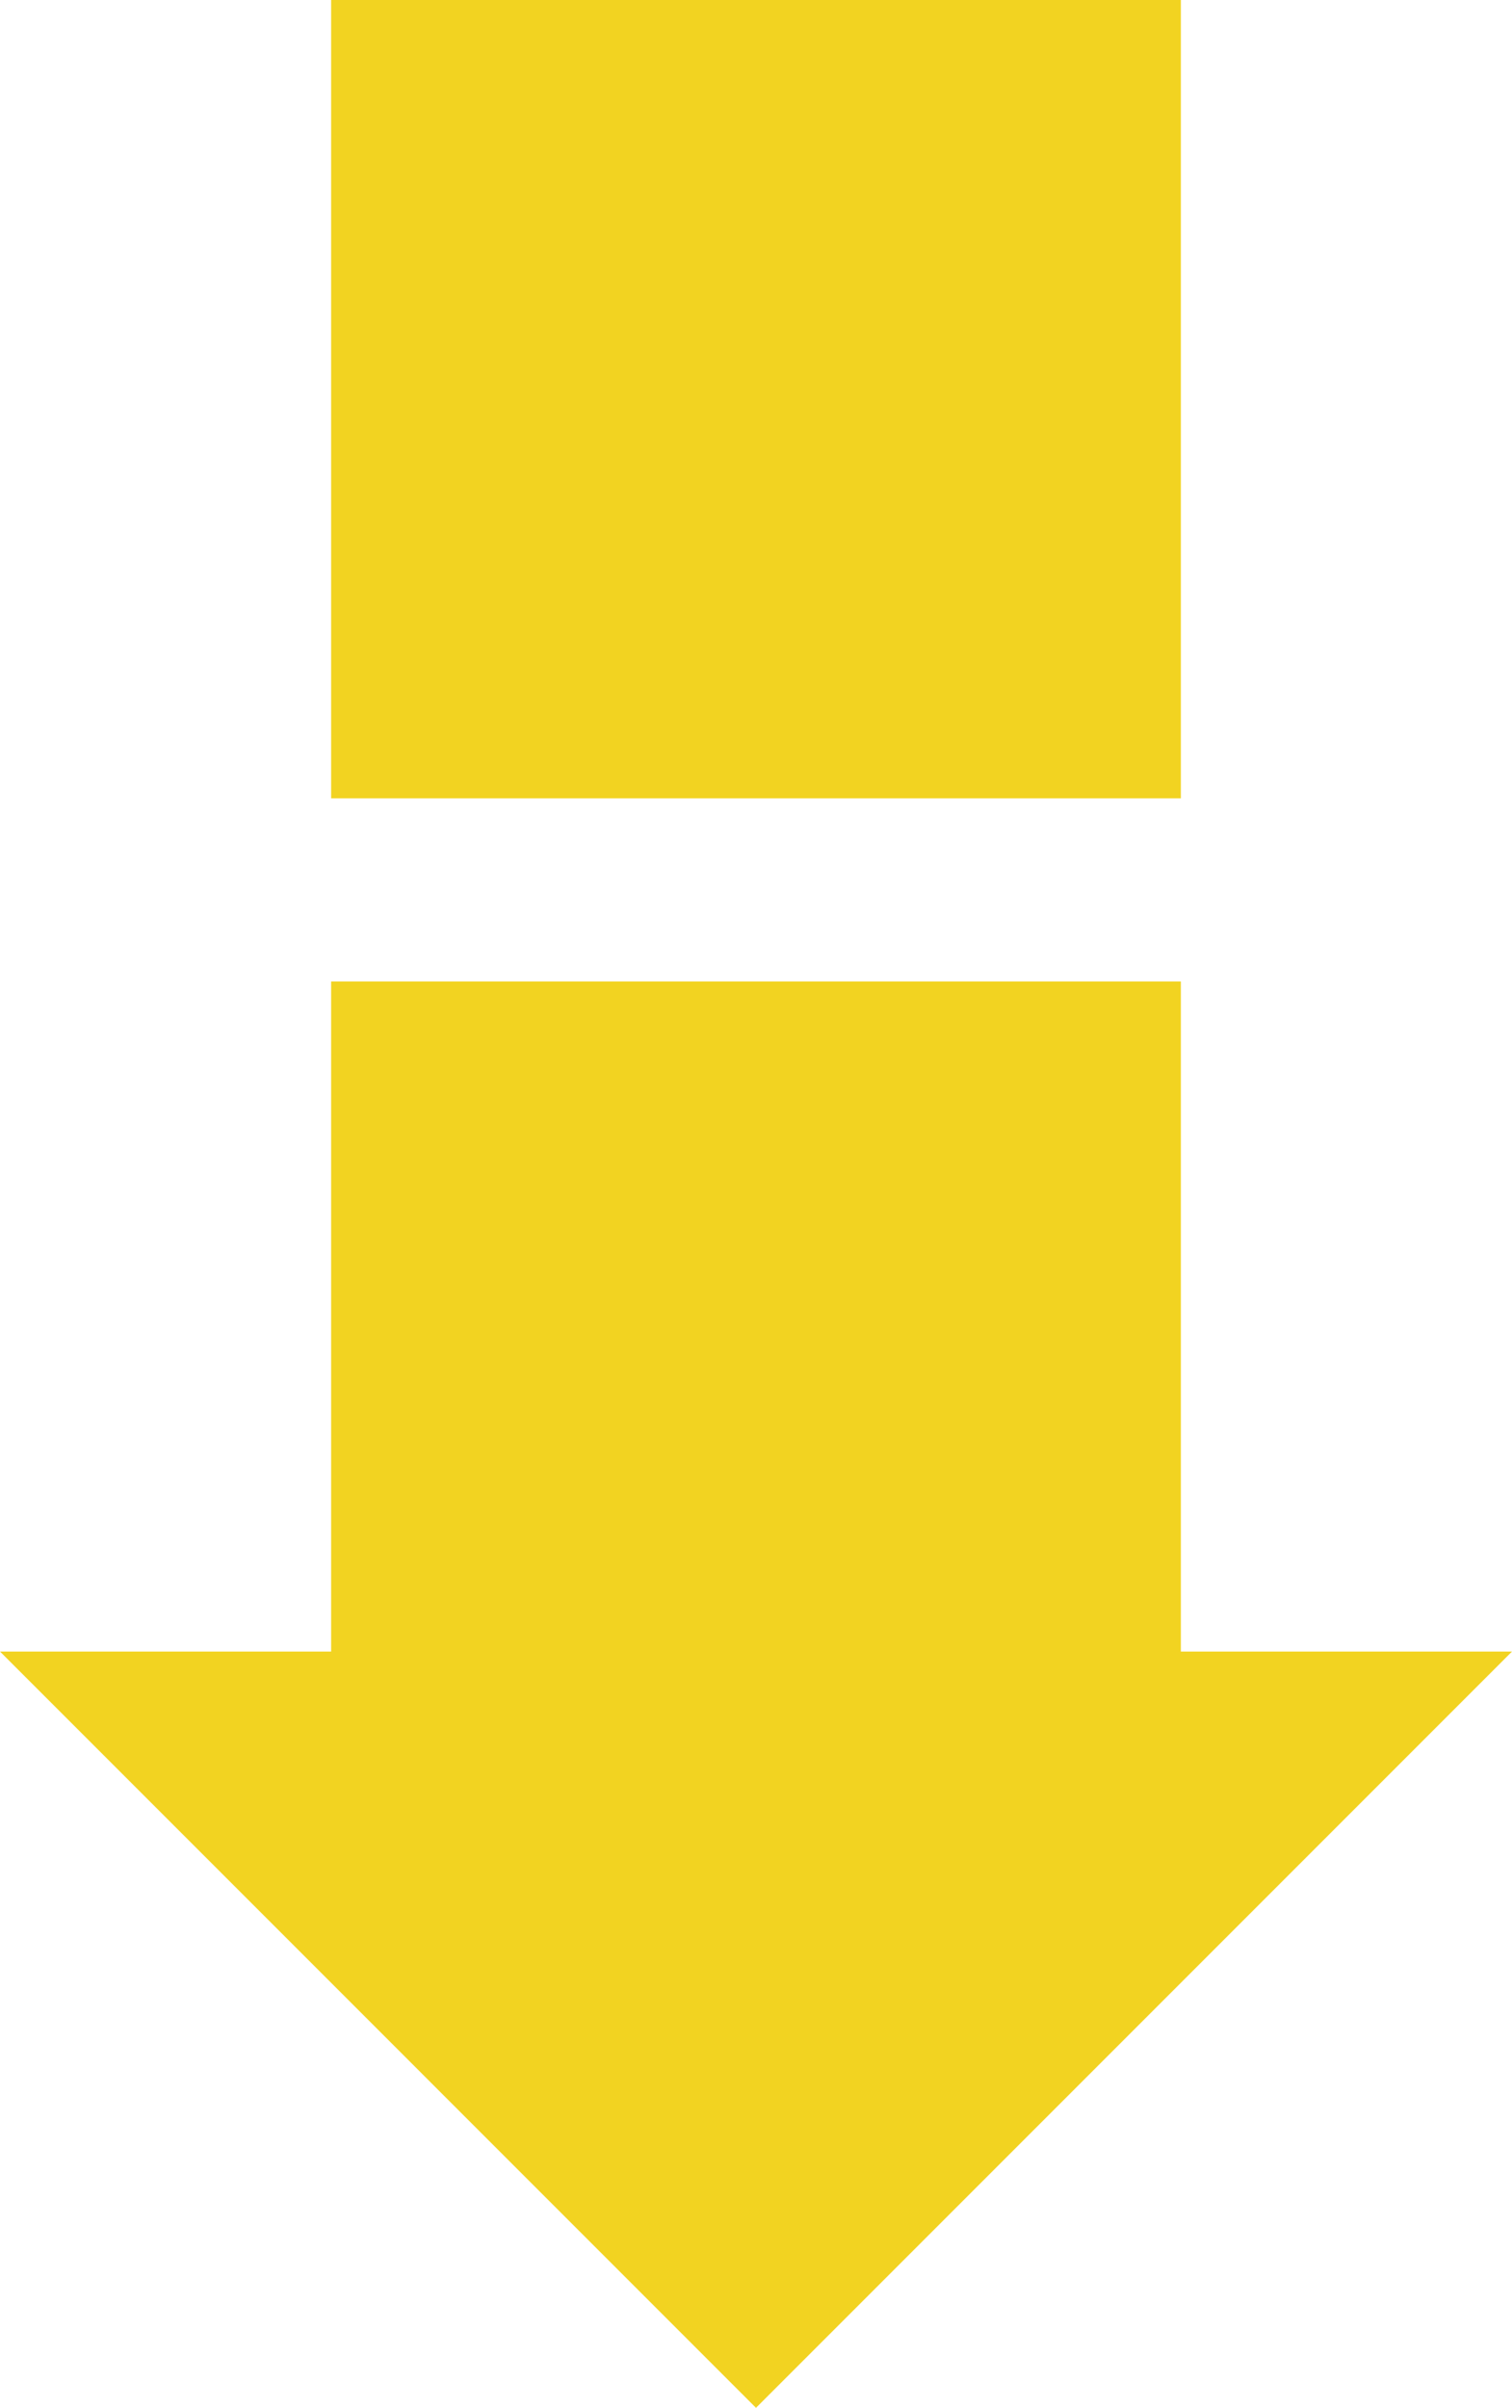
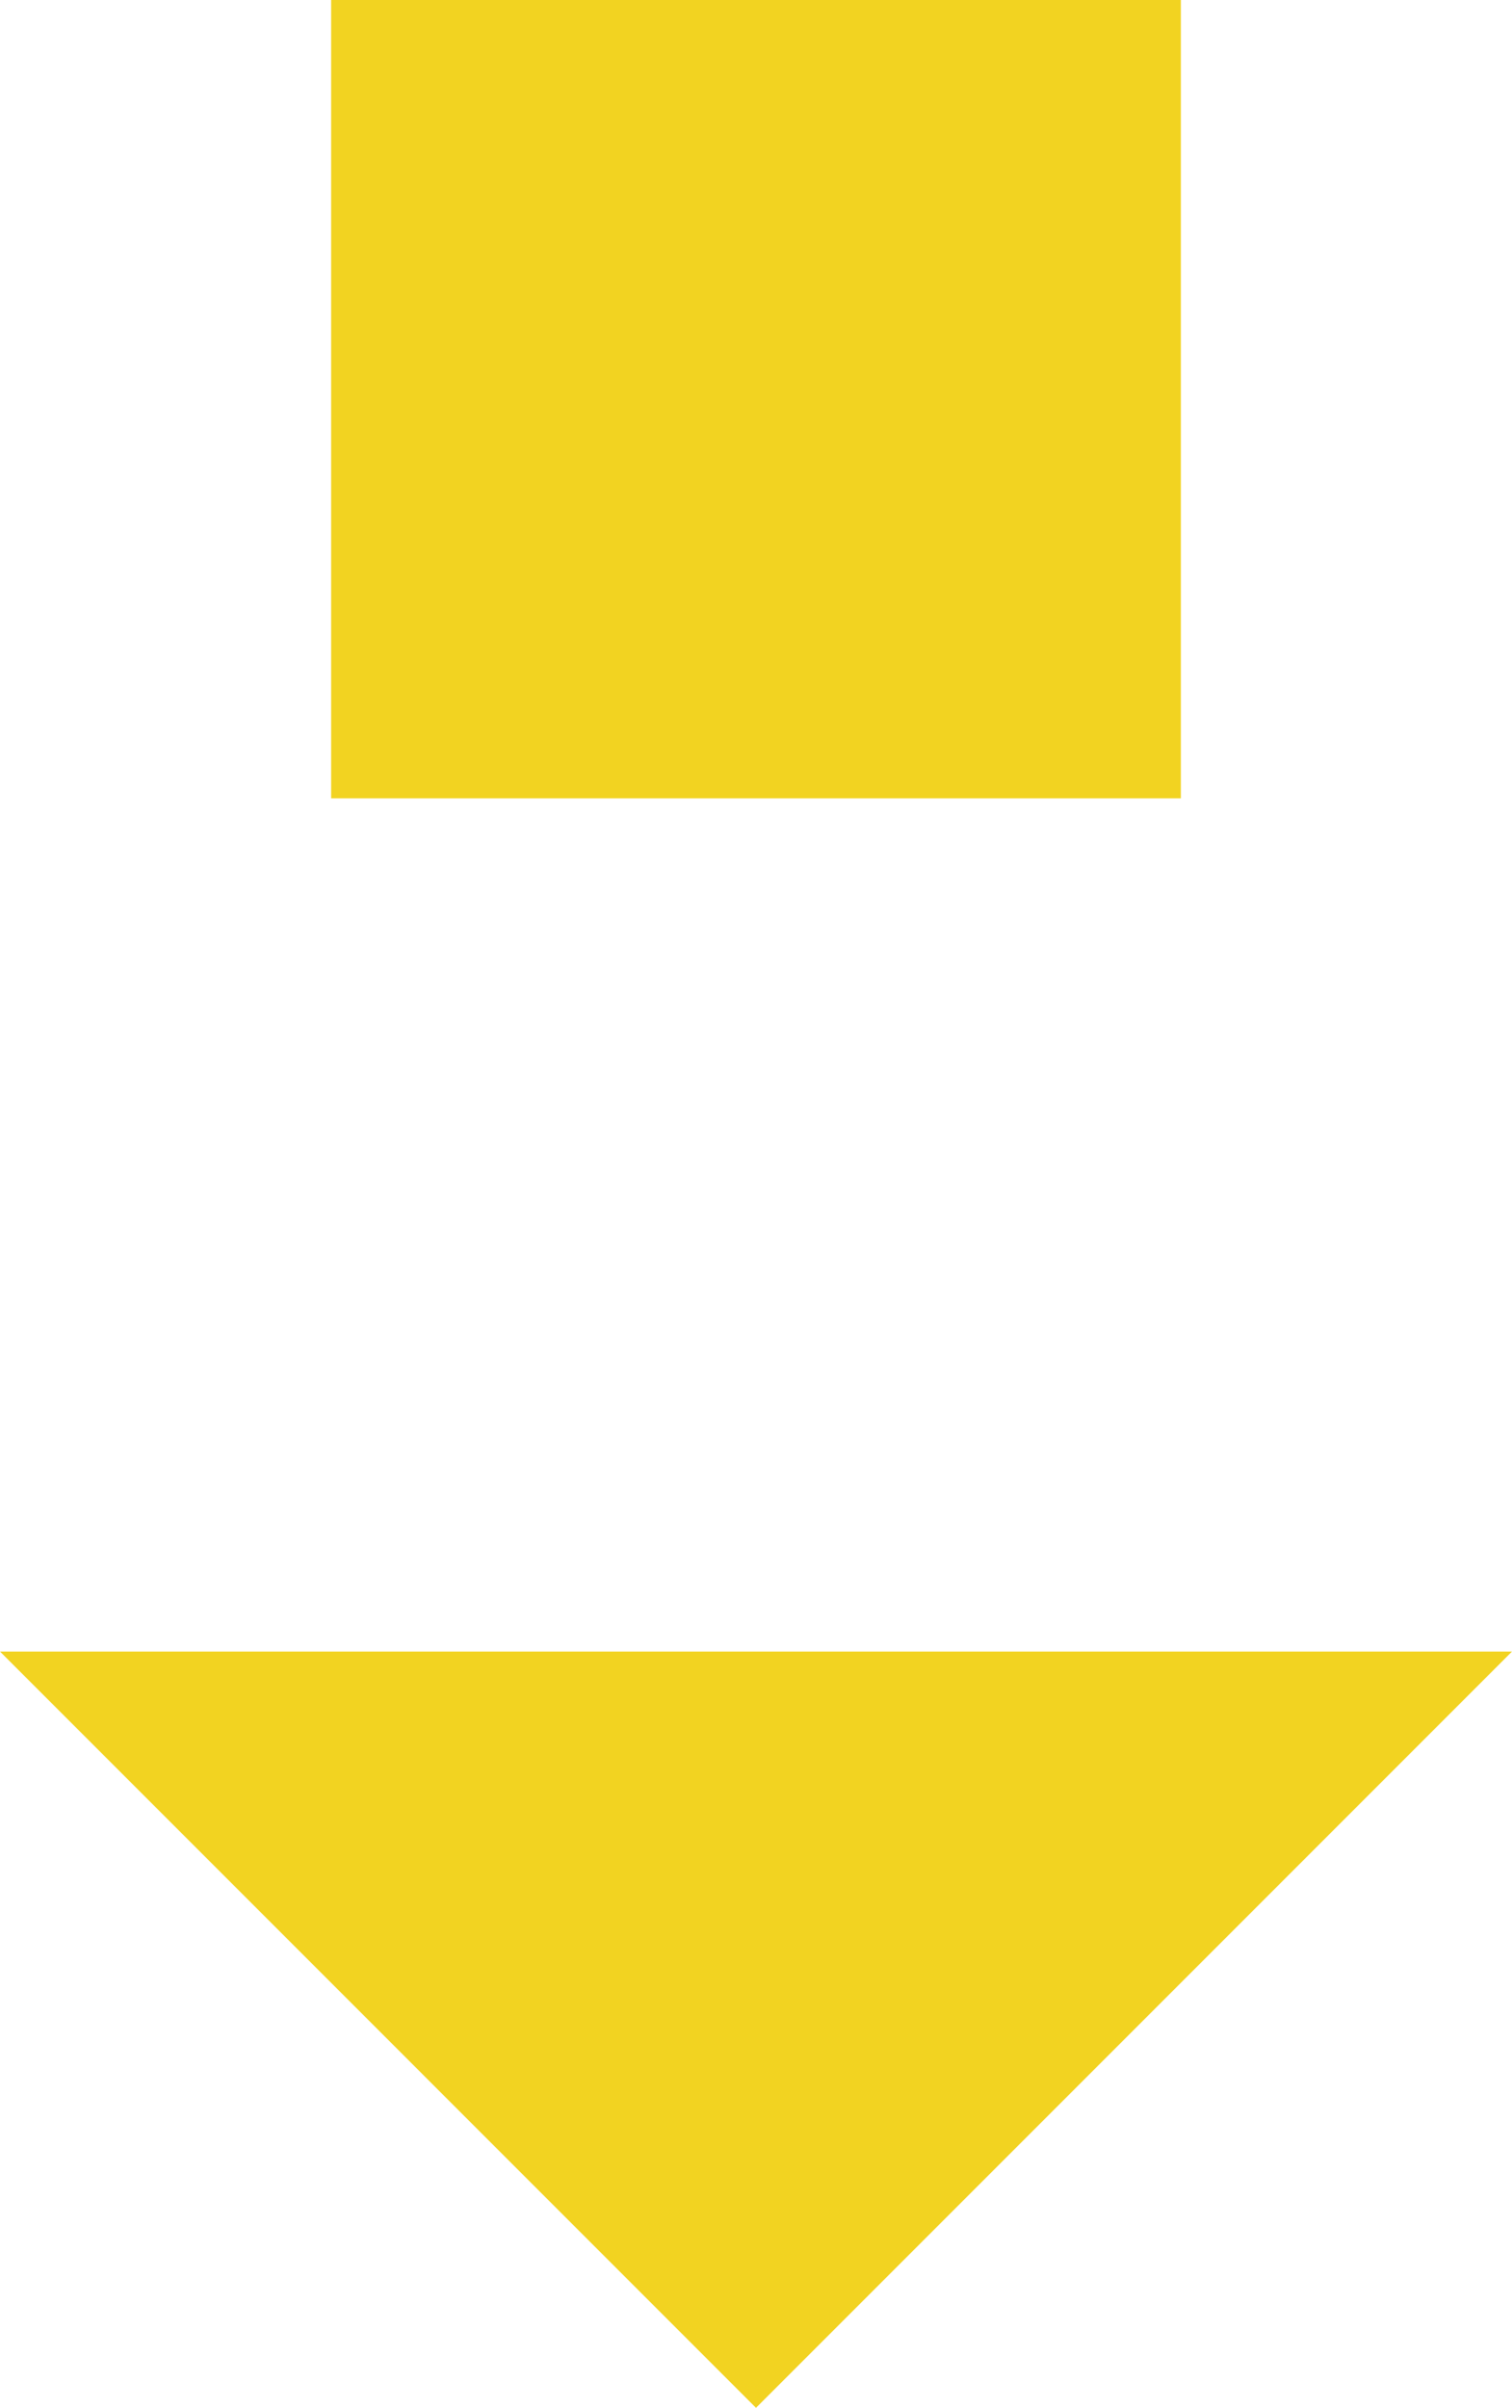
<svg xmlns="http://www.w3.org/2000/svg" viewBox="0 0 193.317 307.74" width="100%" style="vertical-align: middle; max-width: 100%; width: 100%;">
  <g>
    <g>
-       <rect x="42.338" y="125.438" width="108.642" height="102.036" transform="translate(193.317 352.913) rotate(180)" fill="rgb(242,211,33)">
-      </rect>
      <rect x="42.338" width="108.642" height="102.036" transform="translate(193.317 102.036) rotate(180)" fill="rgb(242,211,33)">
     </rect>
      <polygon points="193.317 211.081 96.658 307.74 0 211.081 193.317 211.081" fill="rgb(242,211,33)">
     </polygon>
    </g>
  </g>
</svg>